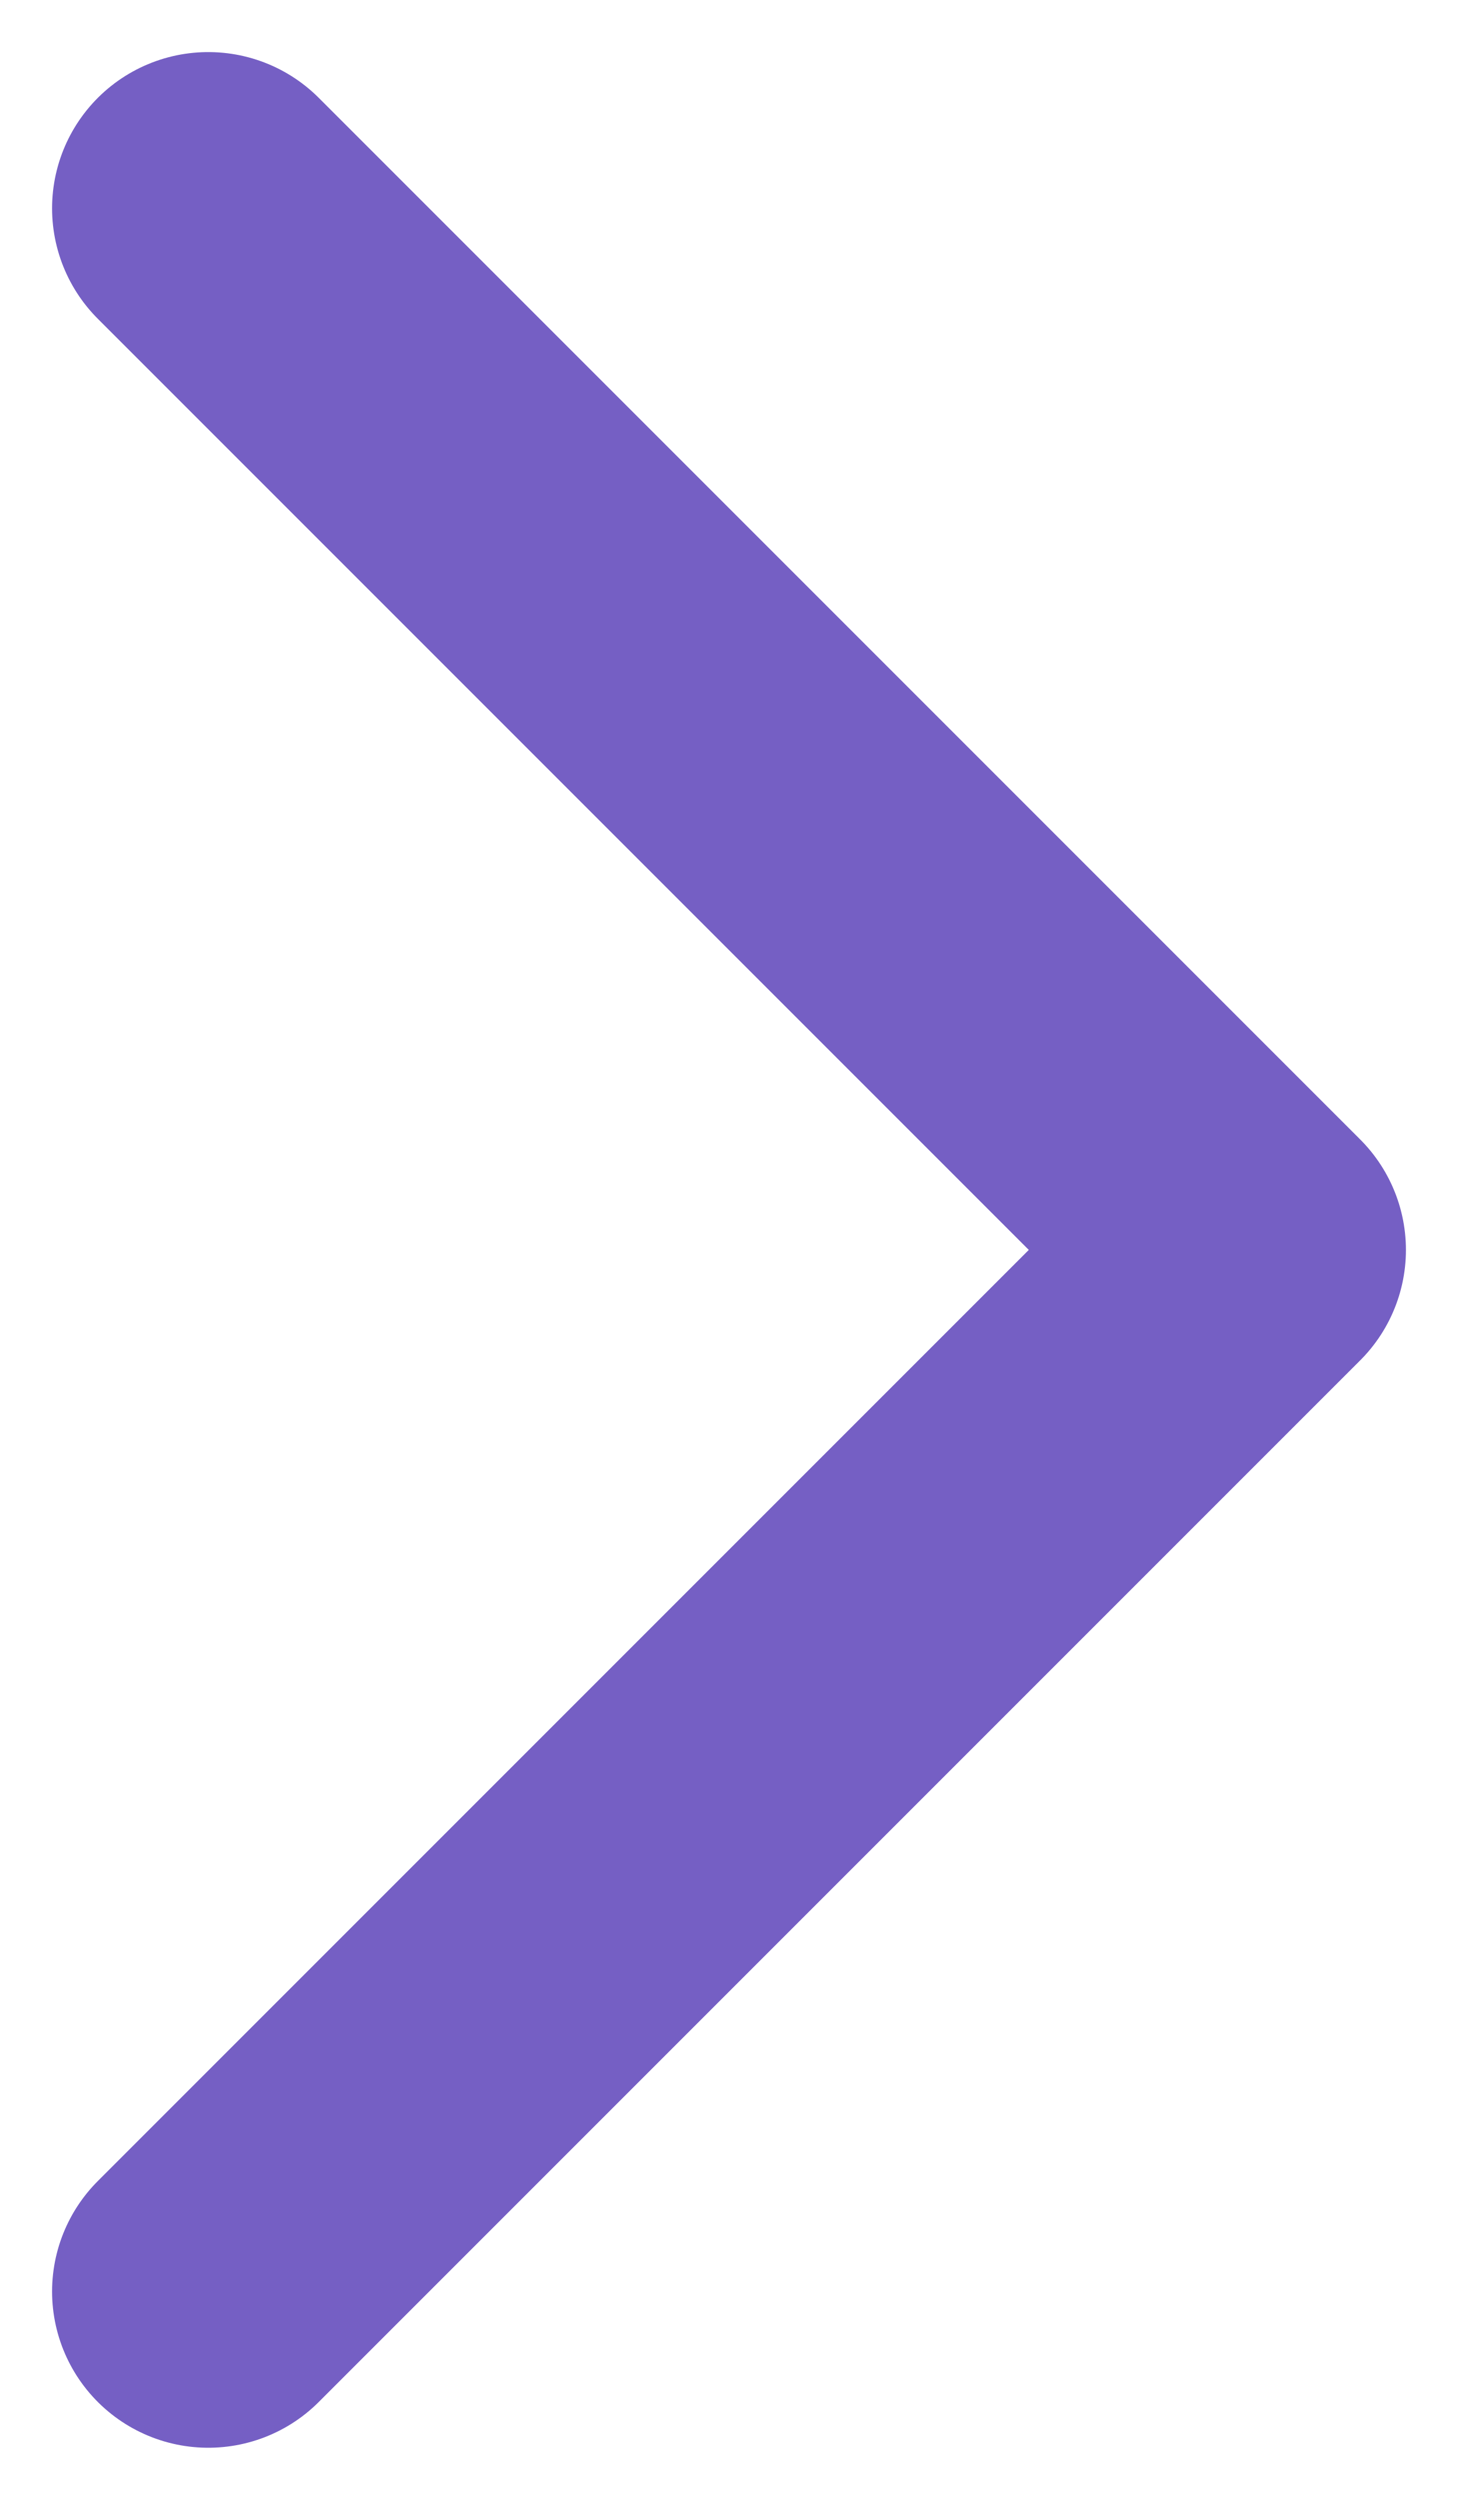
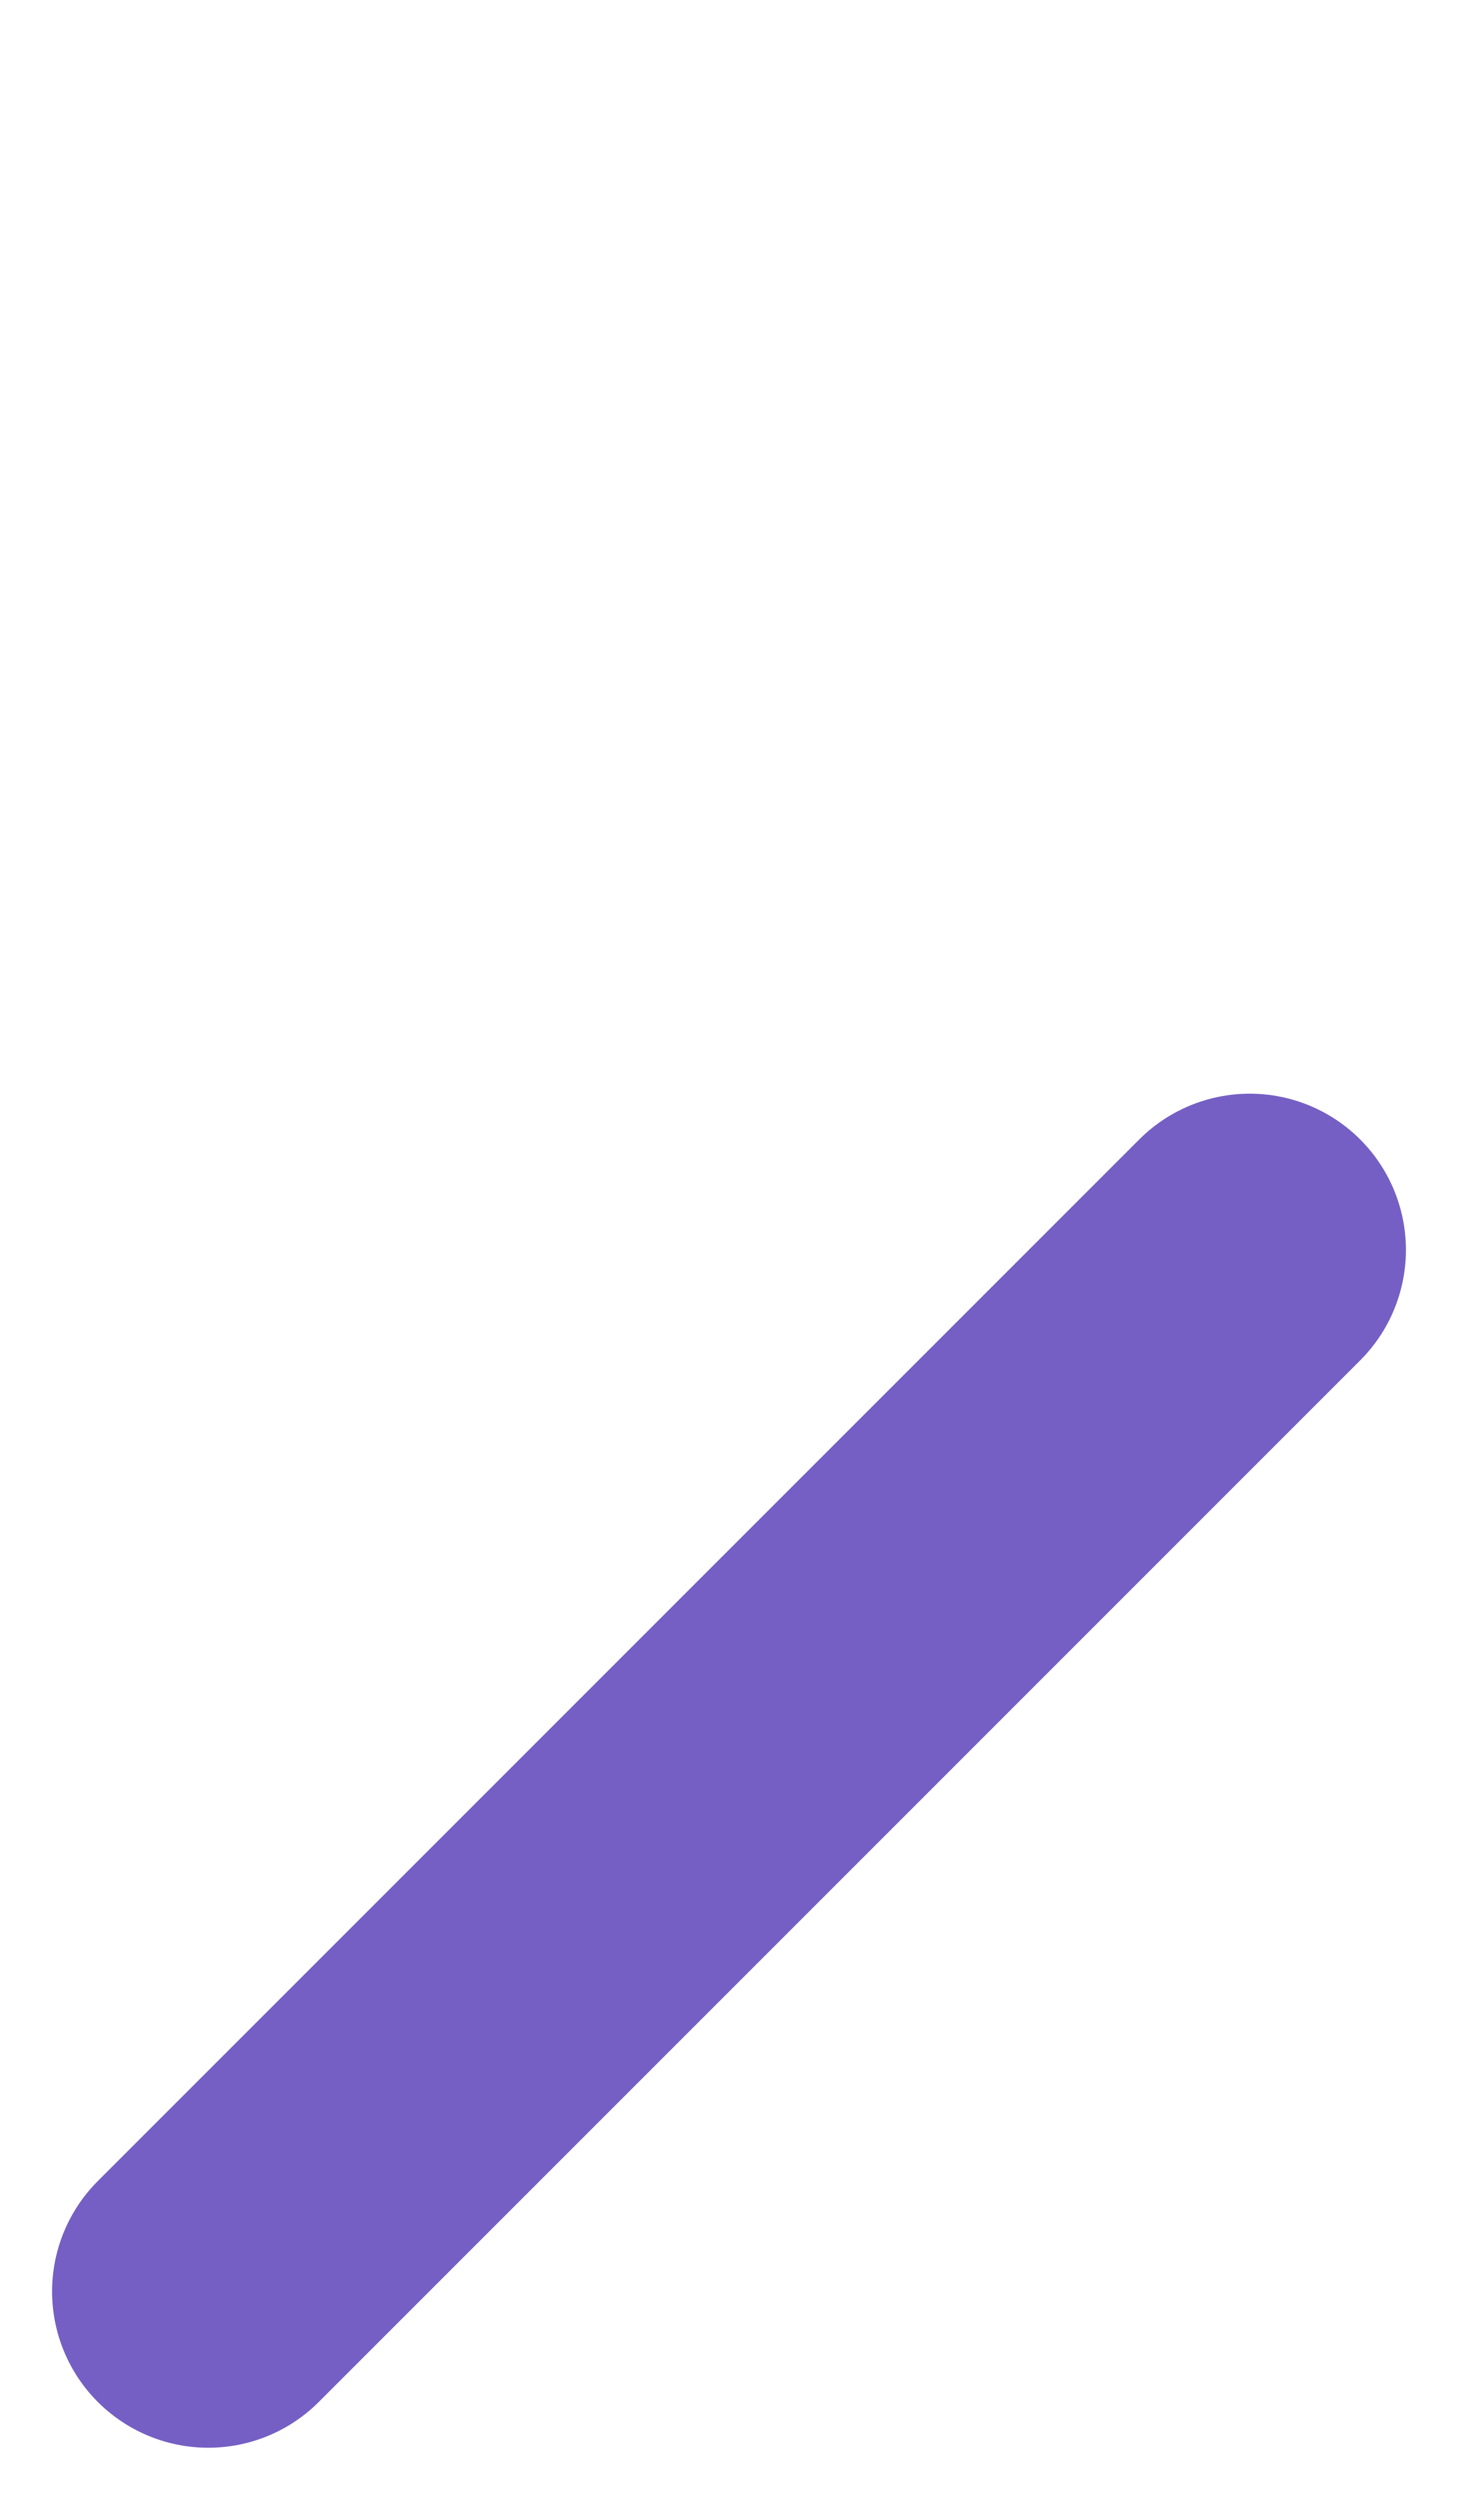
<svg xmlns="http://www.w3.org/2000/svg" width="7" height="12" viewBox="0 0 7 12" fill="none">
-   <path d="M1 11L6 6L1 1" stroke="#755FC4" stroke-width="1.5" stroke-linecap="round" stroke-linejoin="round" />
+   <path d="M1 11L6 6" stroke="#755FC4" stroke-width="1.5" stroke-linecap="round" stroke-linejoin="round" />
</svg>